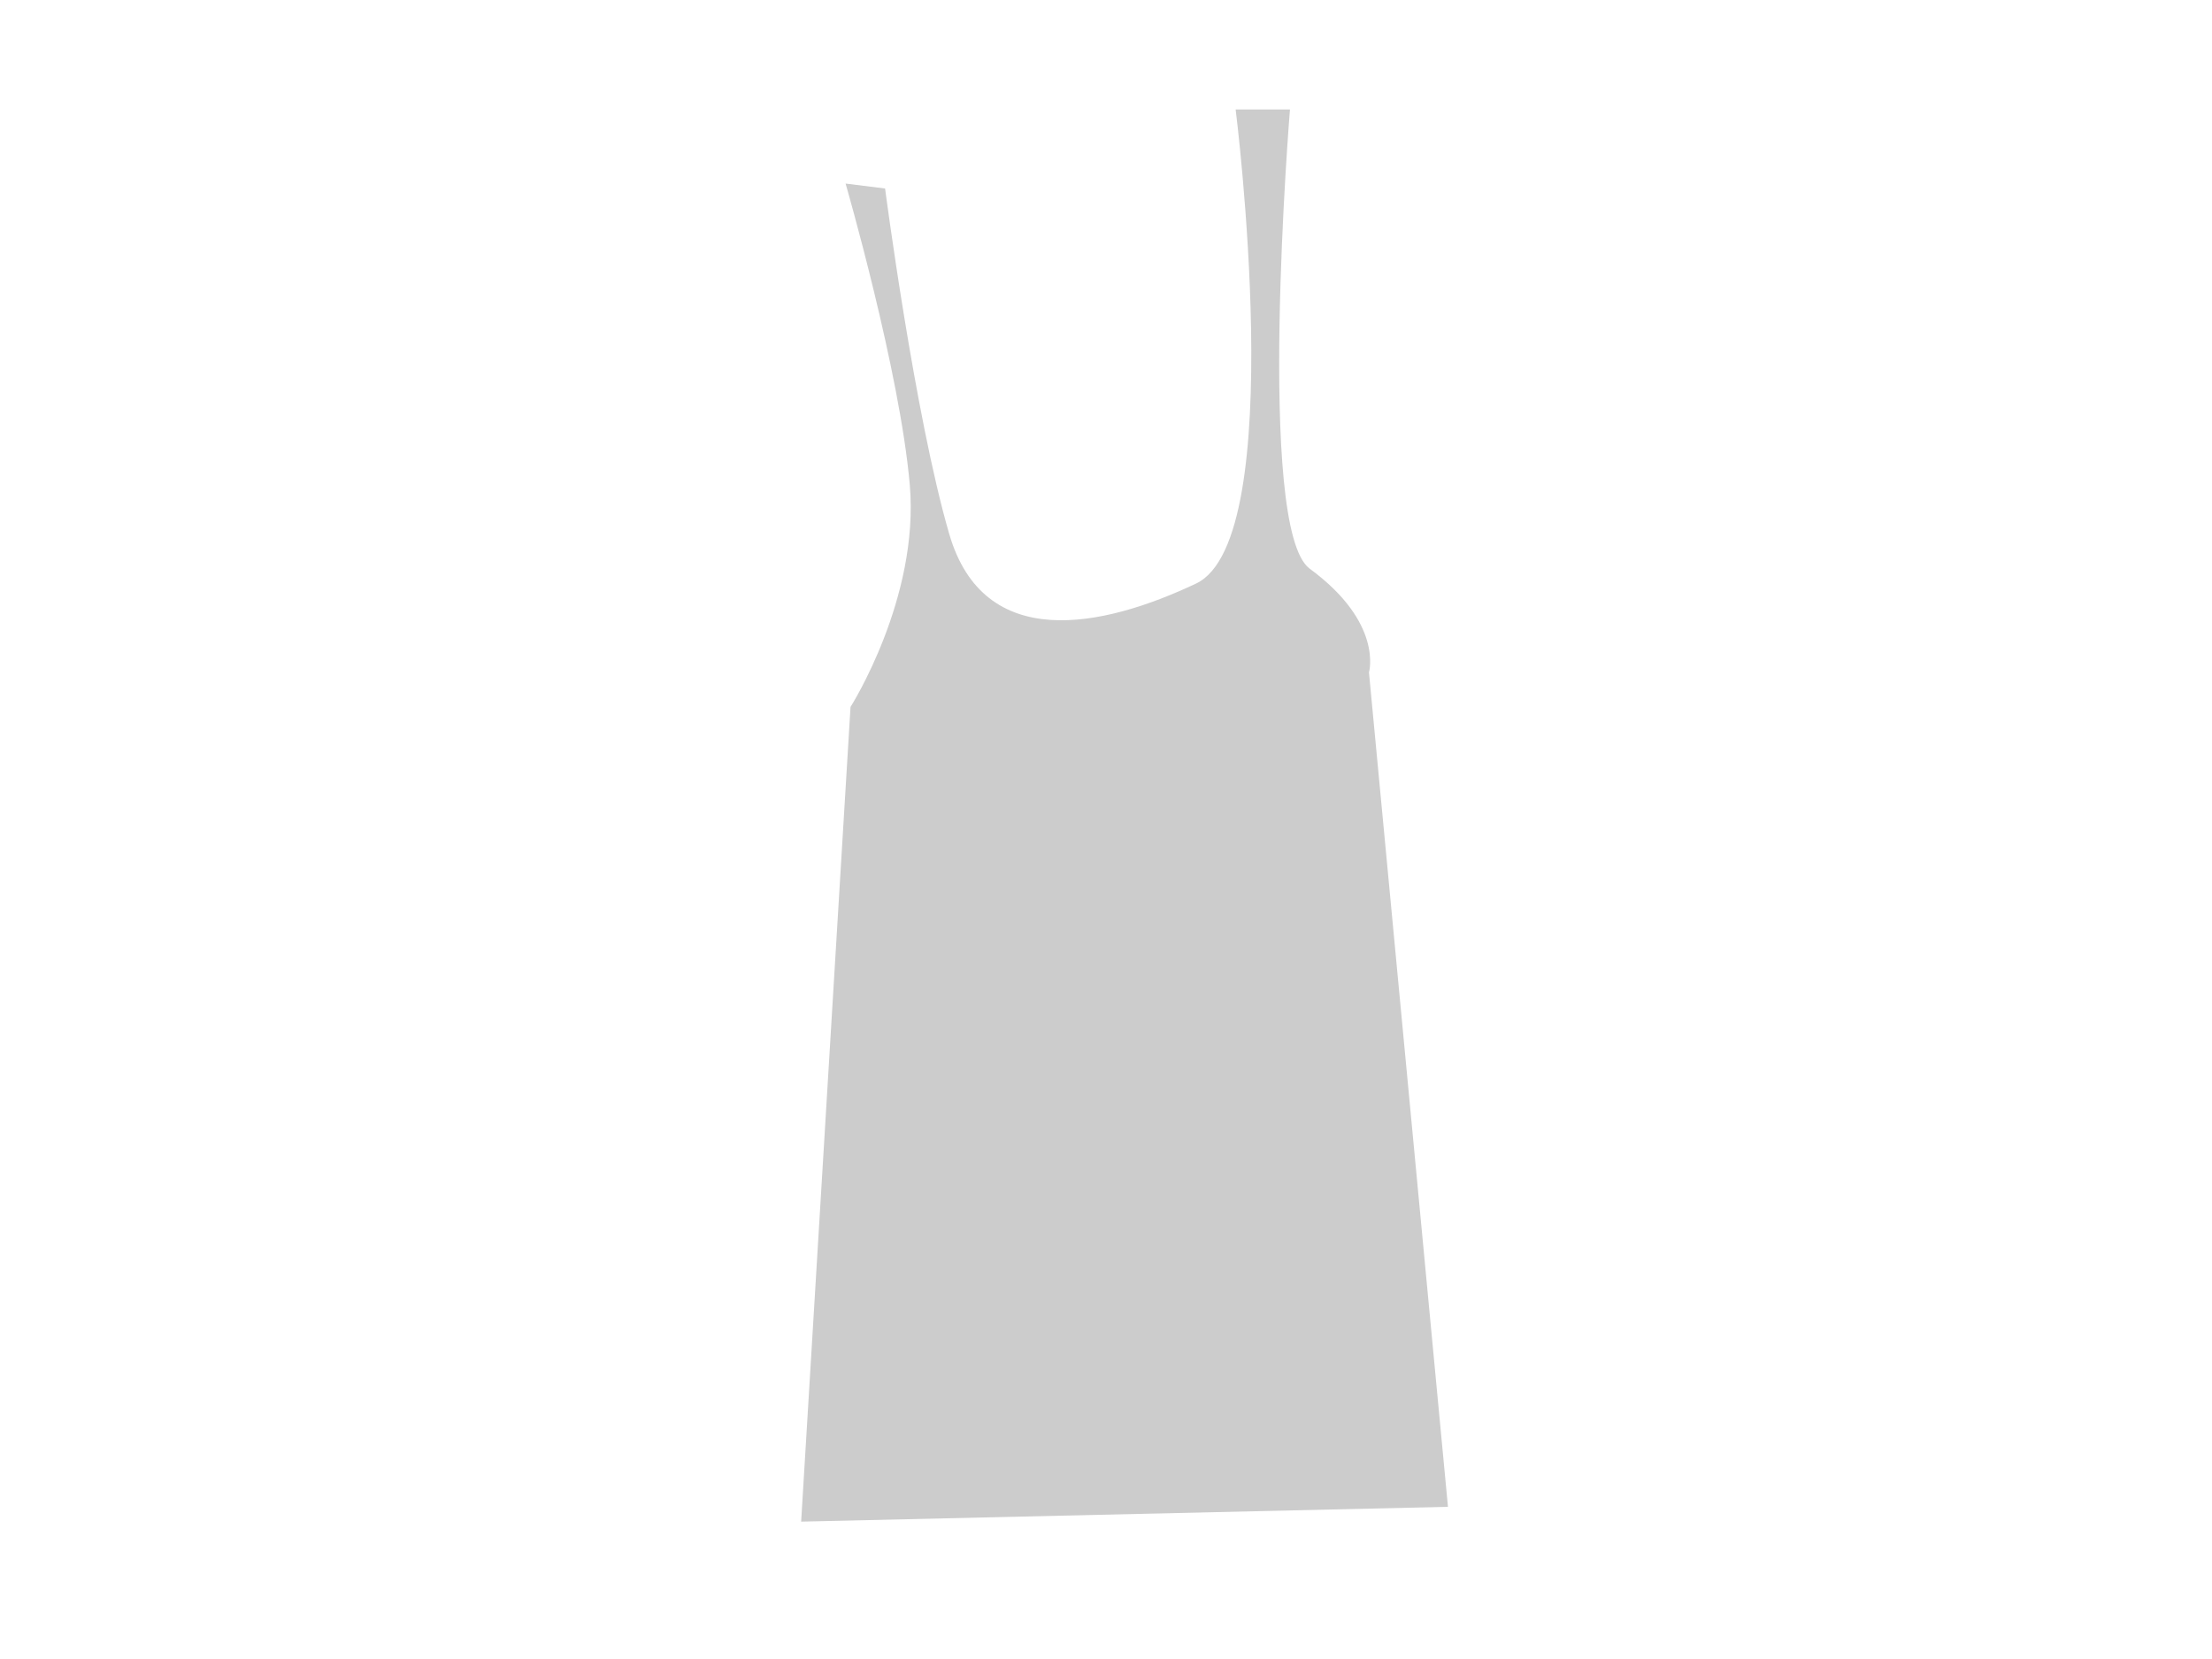
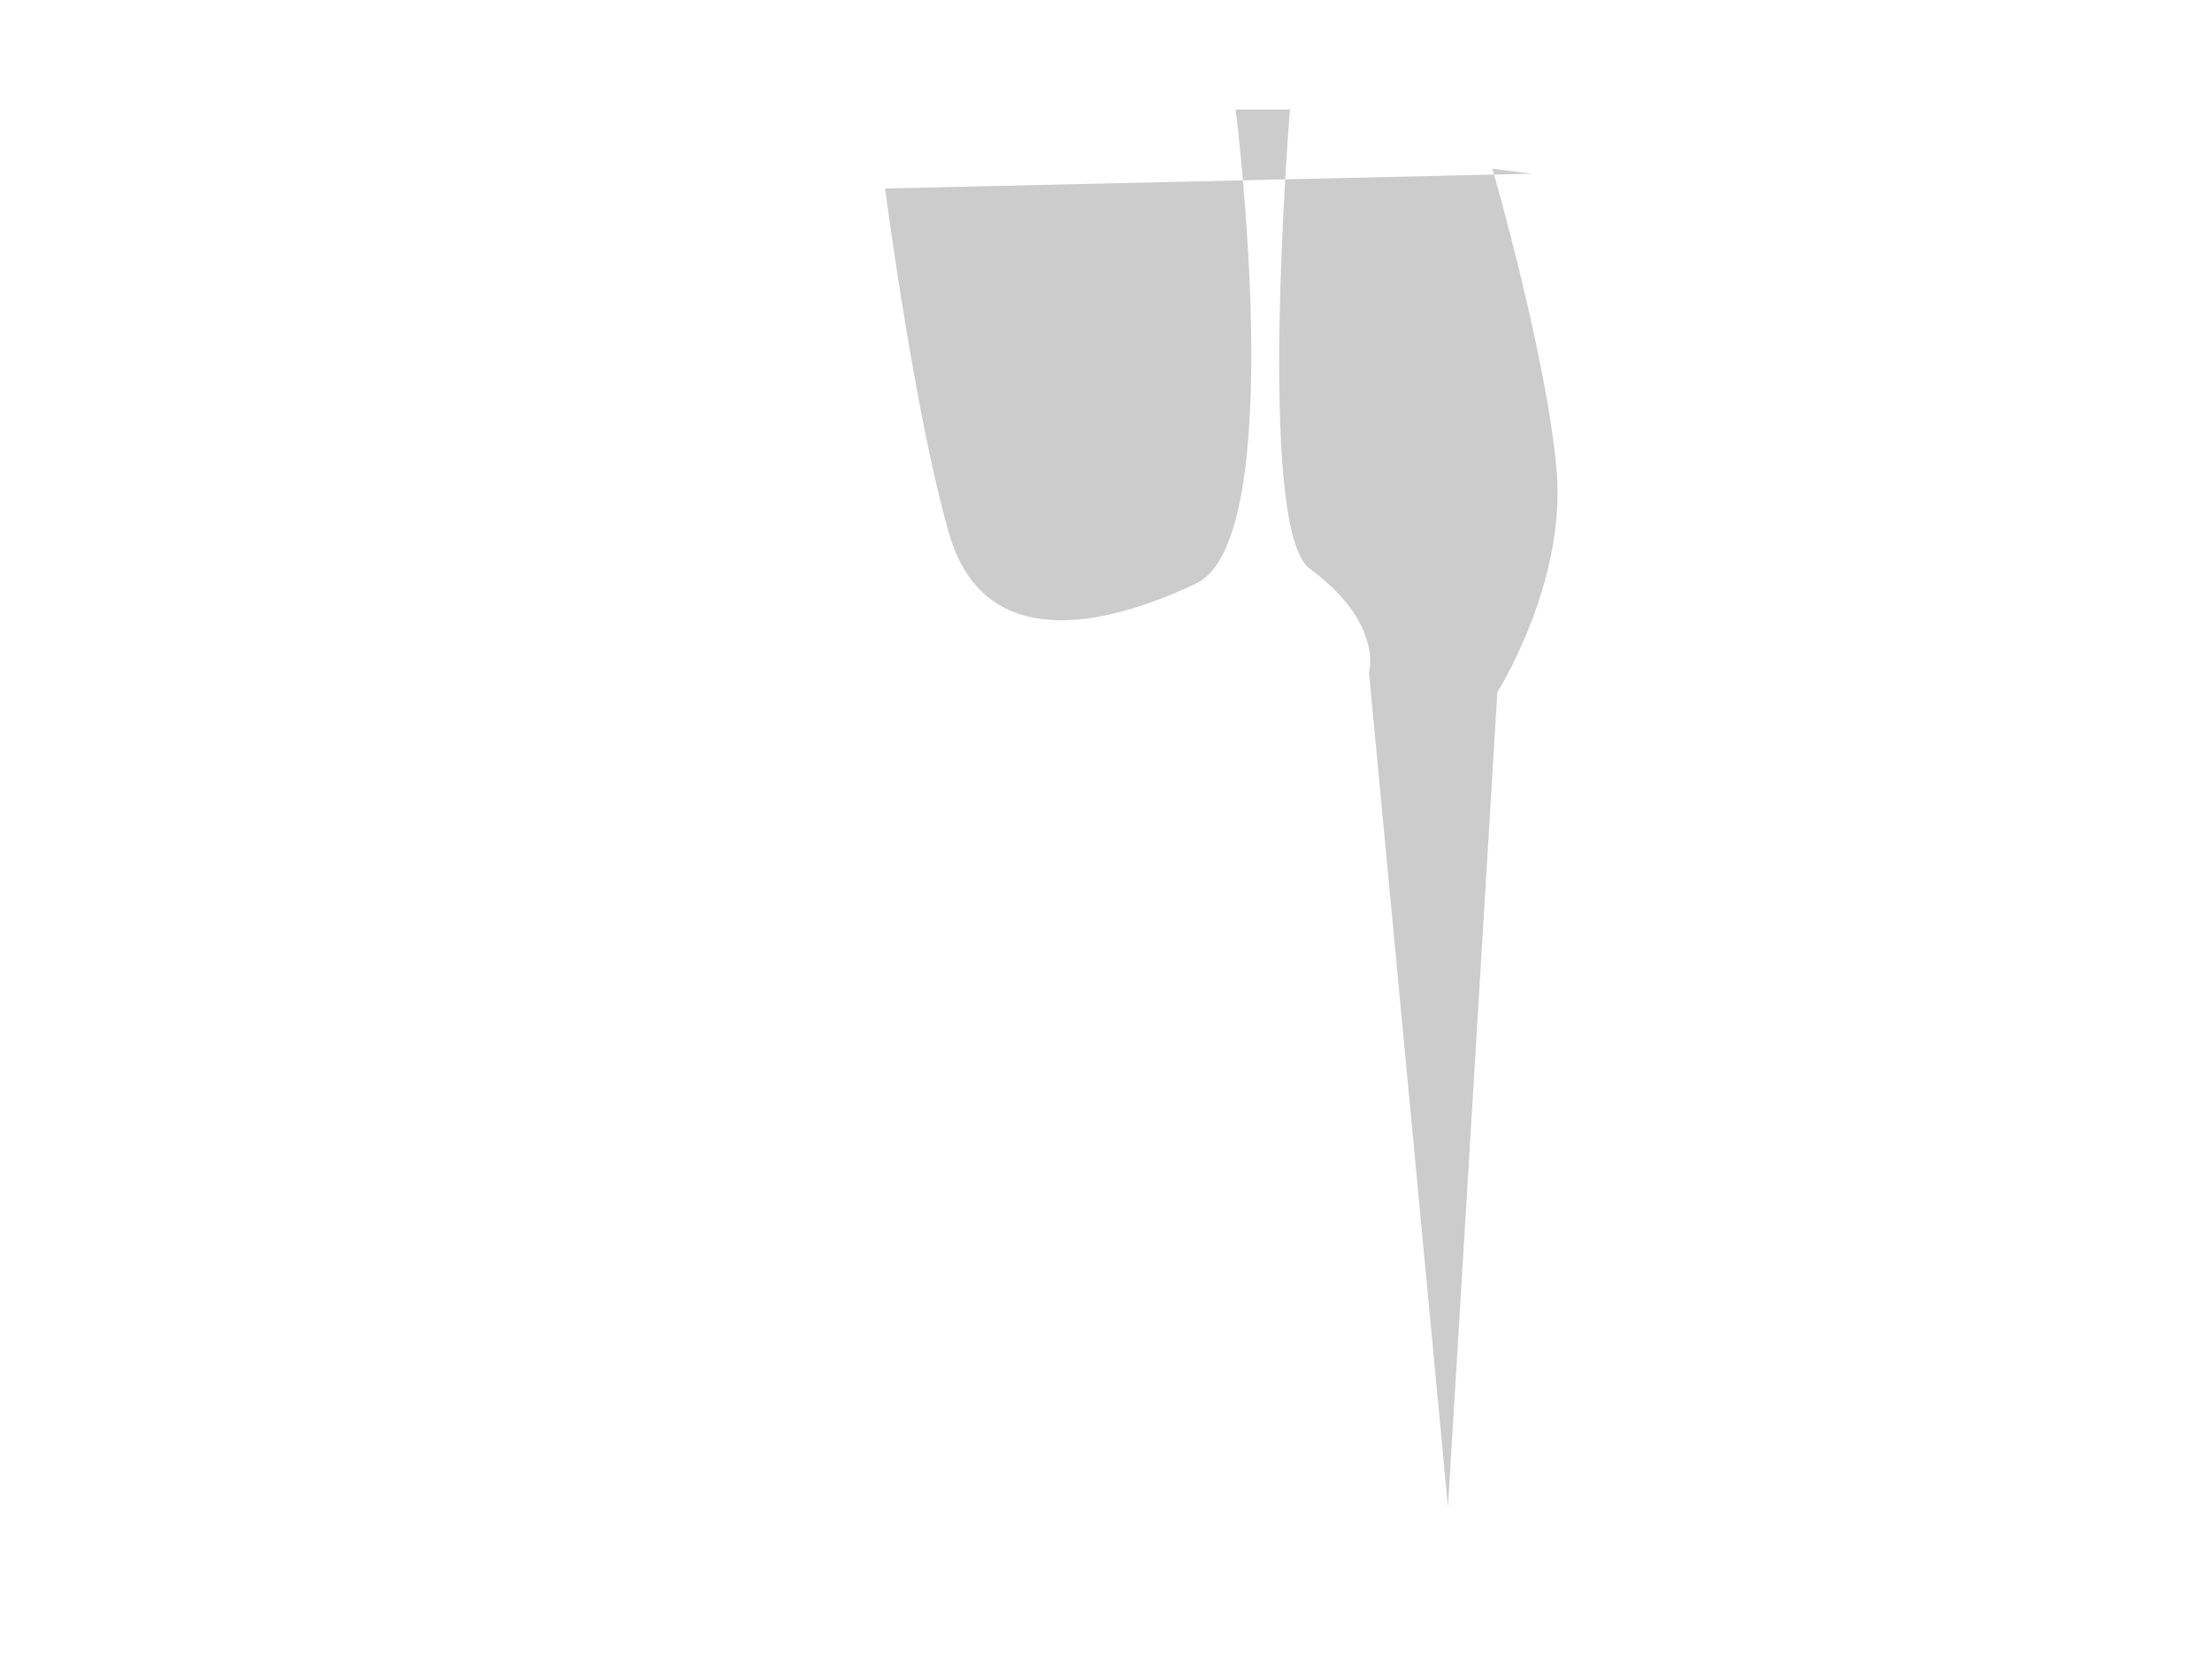
<svg xmlns="http://www.w3.org/2000/svg" width="640" height="480">
  <g>
    <title>Layer 1</title>
-     <path d="m256.083,54.539c0,0 8.571,65.714 18.571,100c10,34.286 44.286,27.143 71.429,14.286c27.143,-12.857 11.429,-137.143 11.429,-137.143l15.714,0c0,0 -9.955,121.367 5.714,132.857c21.429,15.714 17.143,30 17.143,30l22.857,241.429l-187.143,4.286l14.286,-235.714c0,0 20,-31.429 17.143,-64.286c-2.857,-32.857 -18.571,-87.143 -18.571,-87.143l11.429,1.429z" id="path3371" stroke-width="1px" fill-rule="evenodd" fill="#cccccc" />
+     <path d="m256.083,54.539c0,0 8.571,65.714 18.571,100c10,34.286 44.286,27.143 71.429,14.286c27.143,-12.857 11.429,-137.143 11.429,-137.143l15.714,0c0,0 -9.955,121.367 5.714,132.857c21.429,15.714 17.143,30 17.143,30l22.857,241.429l14.286,-235.714c0,0 20,-31.429 17.143,-64.286c-2.857,-32.857 -18.571,-87.143 -18.571,-87.143l11.429,1.429z" id="path3371" stroke-width="1px" fill-rule="evenodd" fill="#cccccc" />
    <g id="g3373" />
  </g>
</svg>